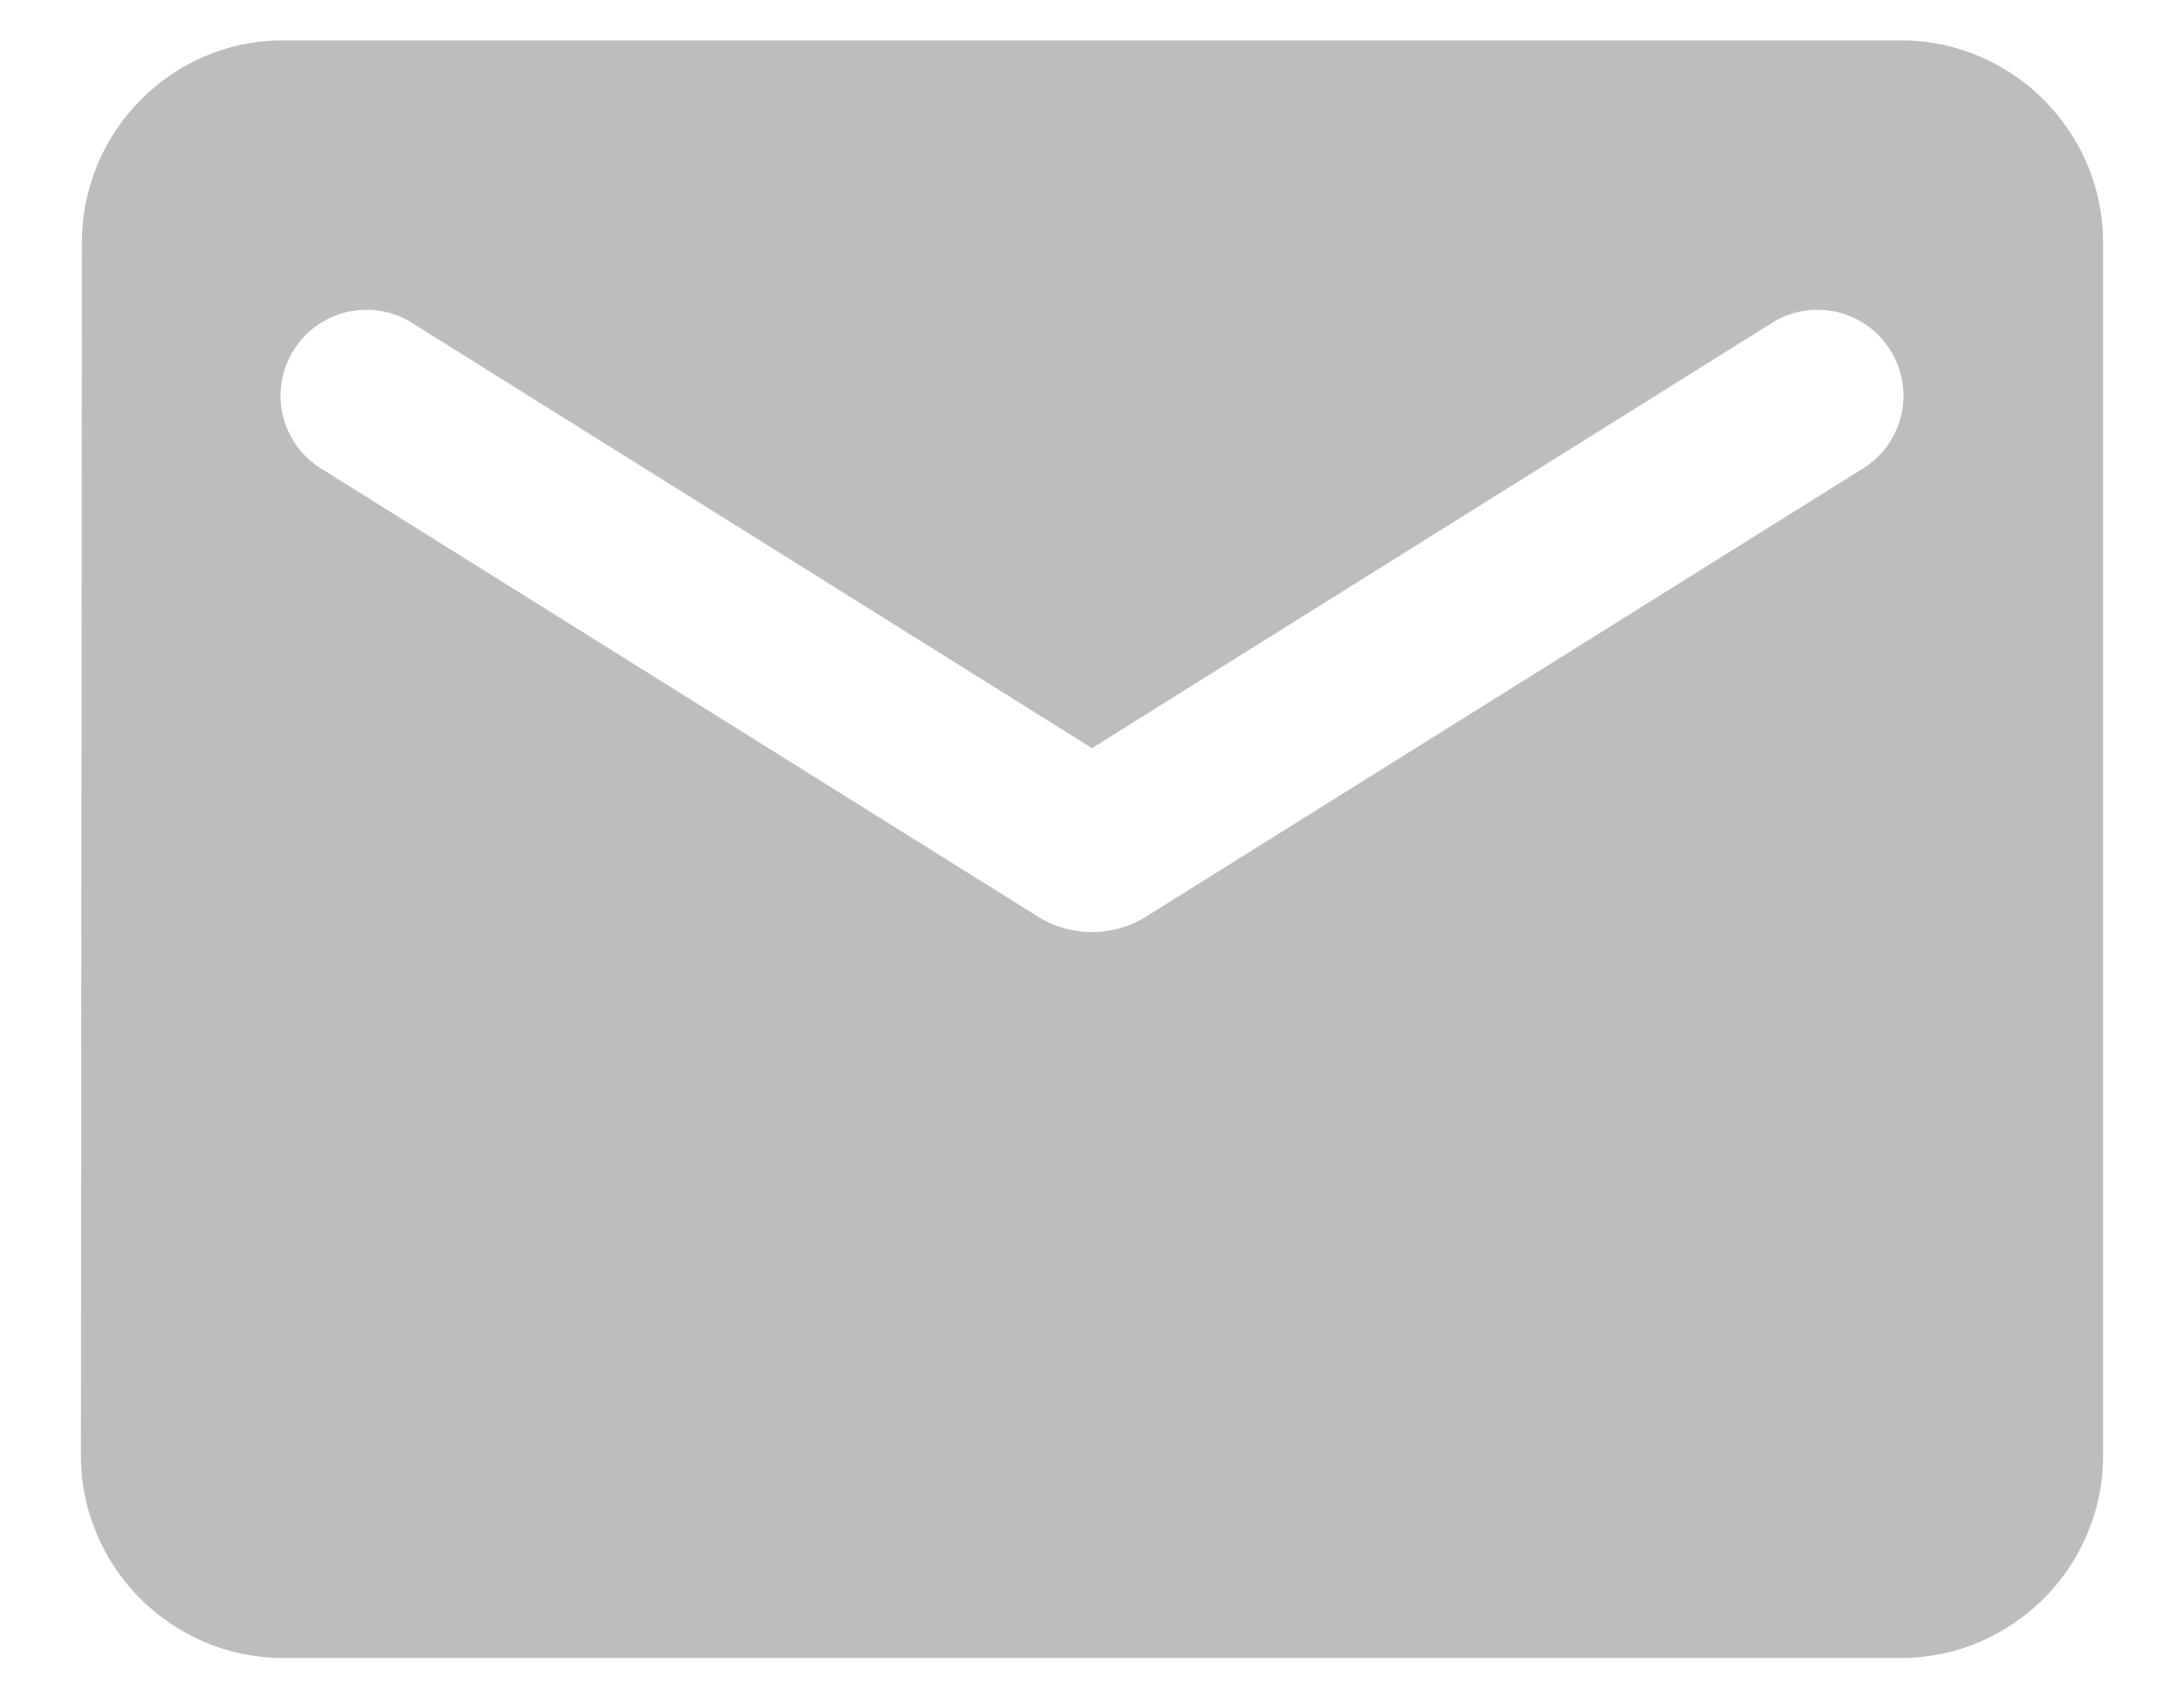
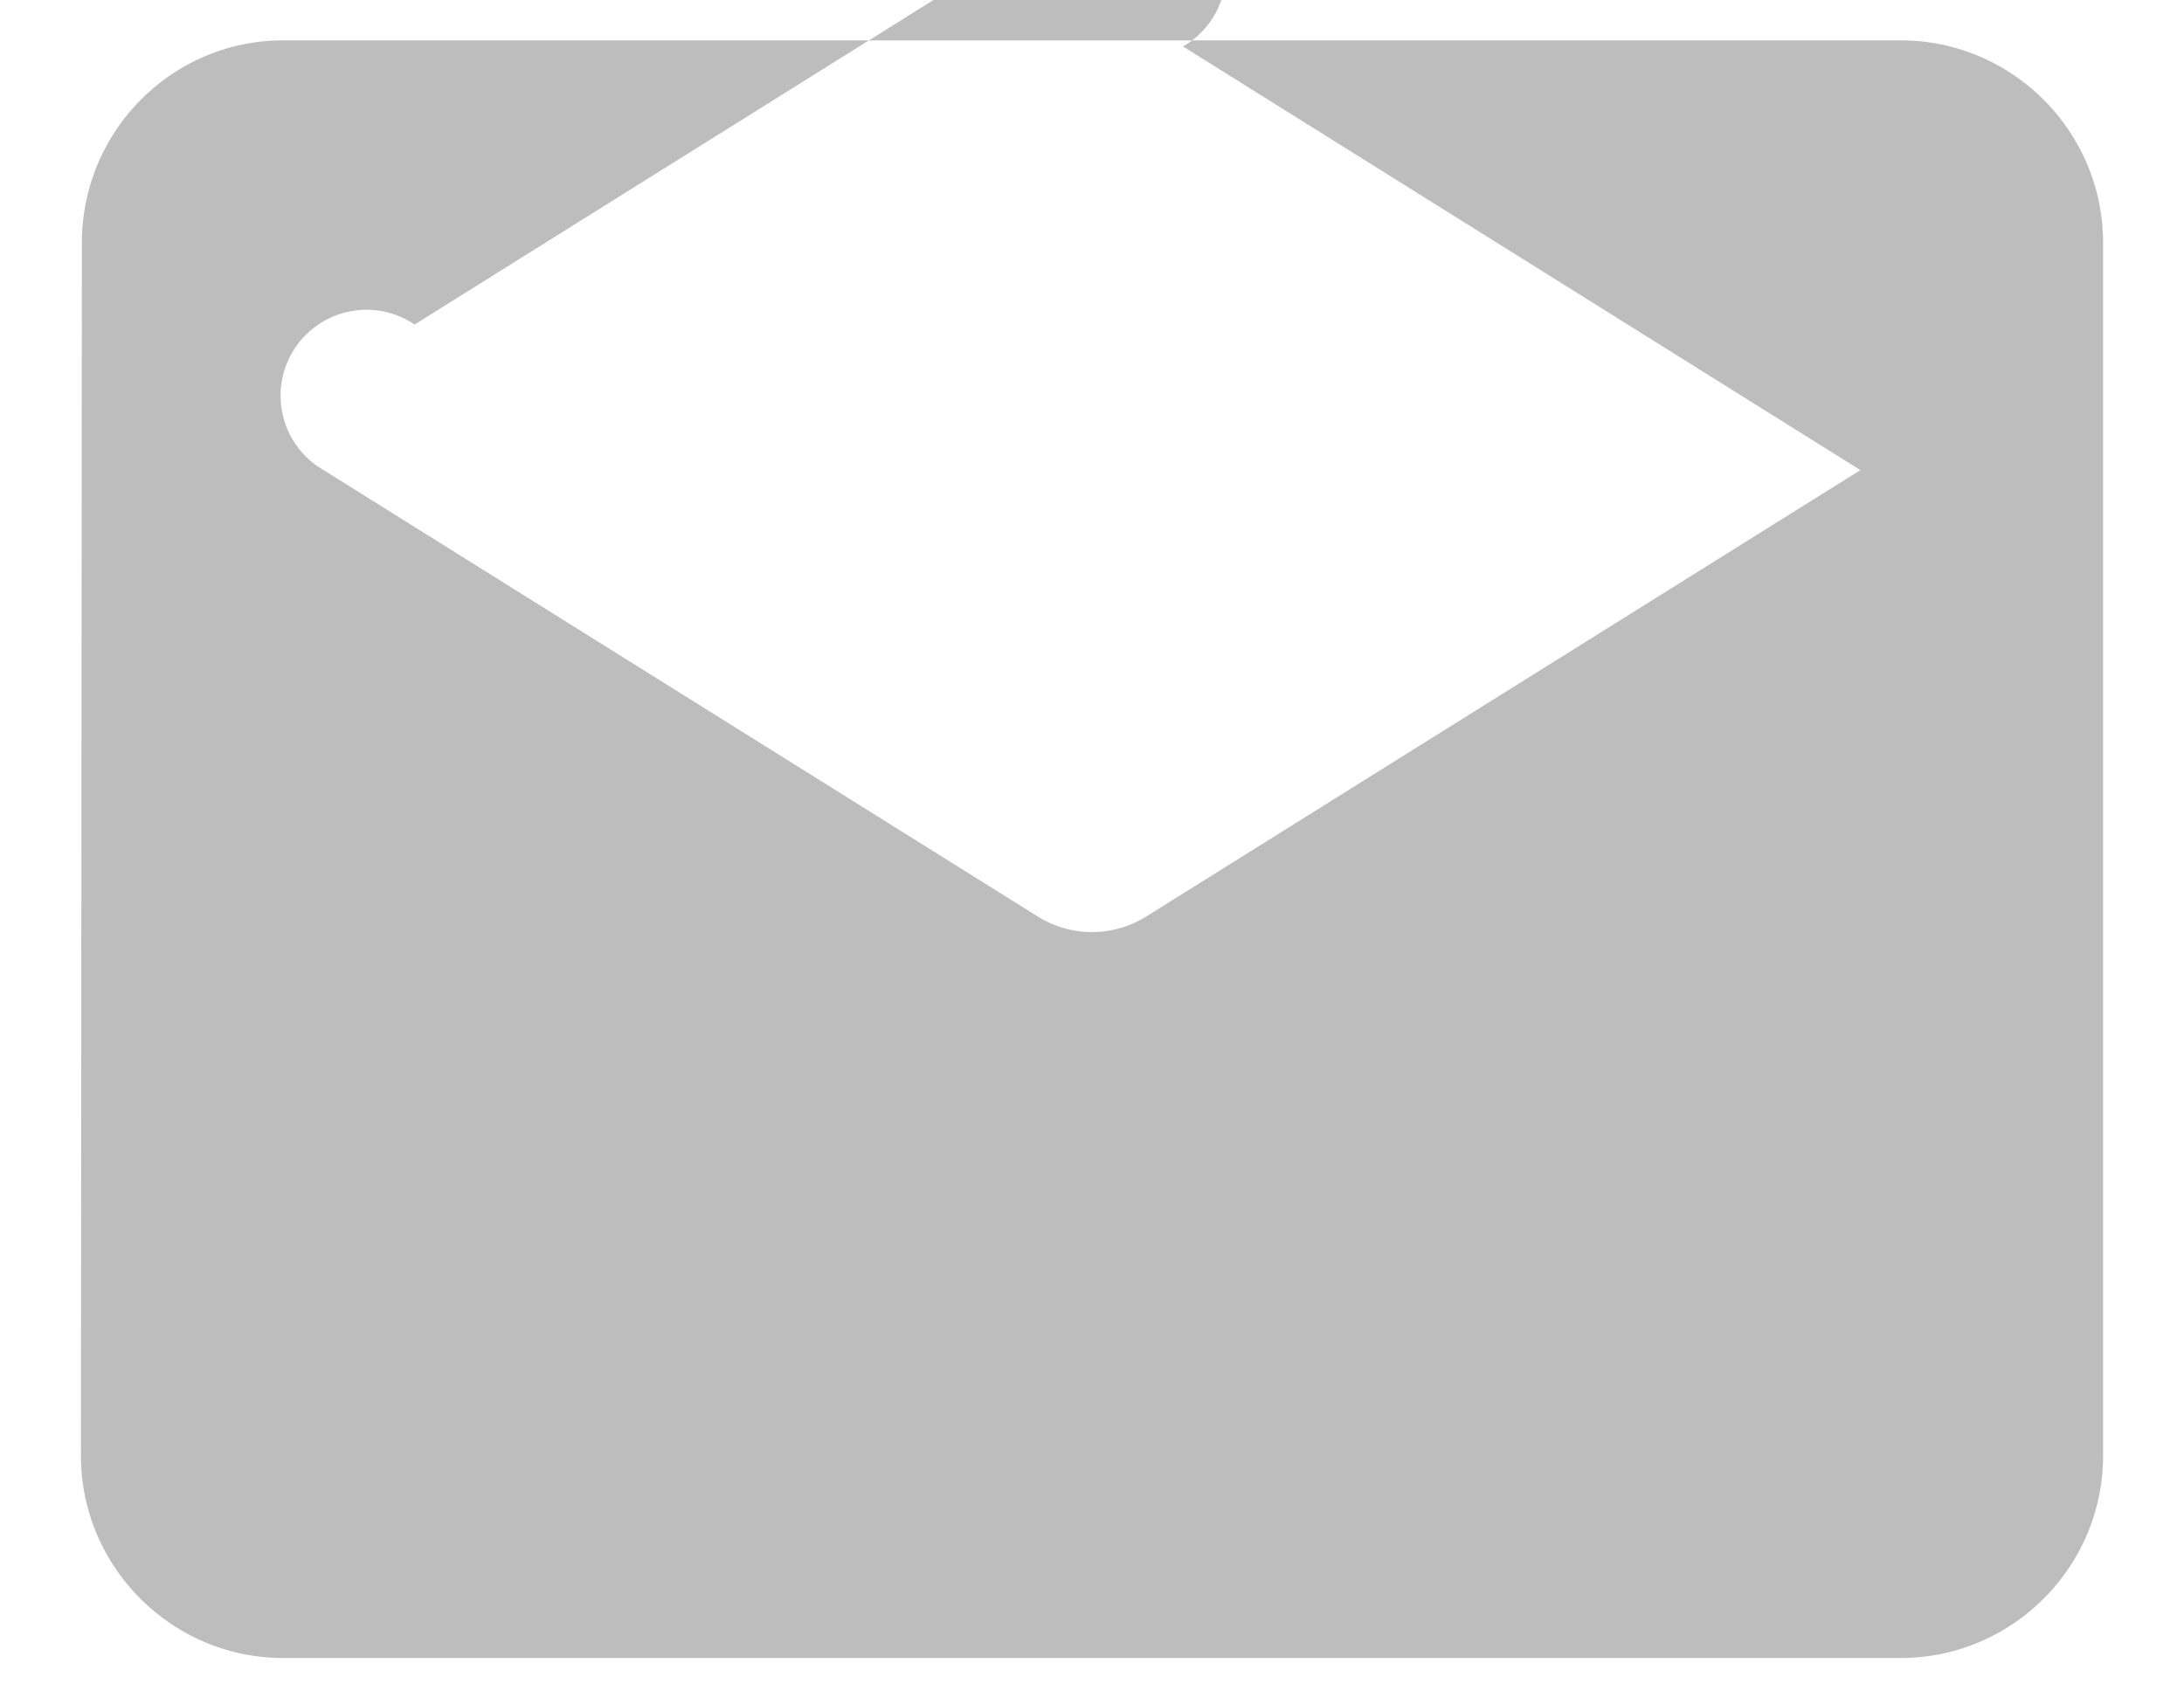
<svg xmlns="http://www.w3.org/2000/svg" width="18" height="14" fill="none">
-   <path d="M15.667.333H2.333C1.417.333.675 1.083.675 2L.667 12c0 .917.75 1.667 1.666 1.667h13.334c.916 0 1.666-.75 1.666-1.667V2c0-.917-.75-1.667-1.666-1.667zm-.334 3.542L9.442 7.558a.843.843 0 01-.884 0L2.667 3.875a.708.708 0 11.75-1.2L9 6.167l5.583-3.492a.708.708 0 11.75 1.2z" fill="#BDBDBD" />
+   <path d="M15.667.333H2.333C1.417.333.675 1.083.675 2L.667 12c0 .917.75 1.667 1.666 1.667h13.334c.916 0 1.666-.75 1.666-1.667V2c0-.917-.75-1.667-1.666-1.667zm-.334 3.542L9.442 7.558a.843.843 0 01-.884 0L2.667 3.875a.708.708 0 11.75-1.2l5.583-3.492a.708.708 0 11.75 1.2z" fill="#BDBDBD" />
</svg>